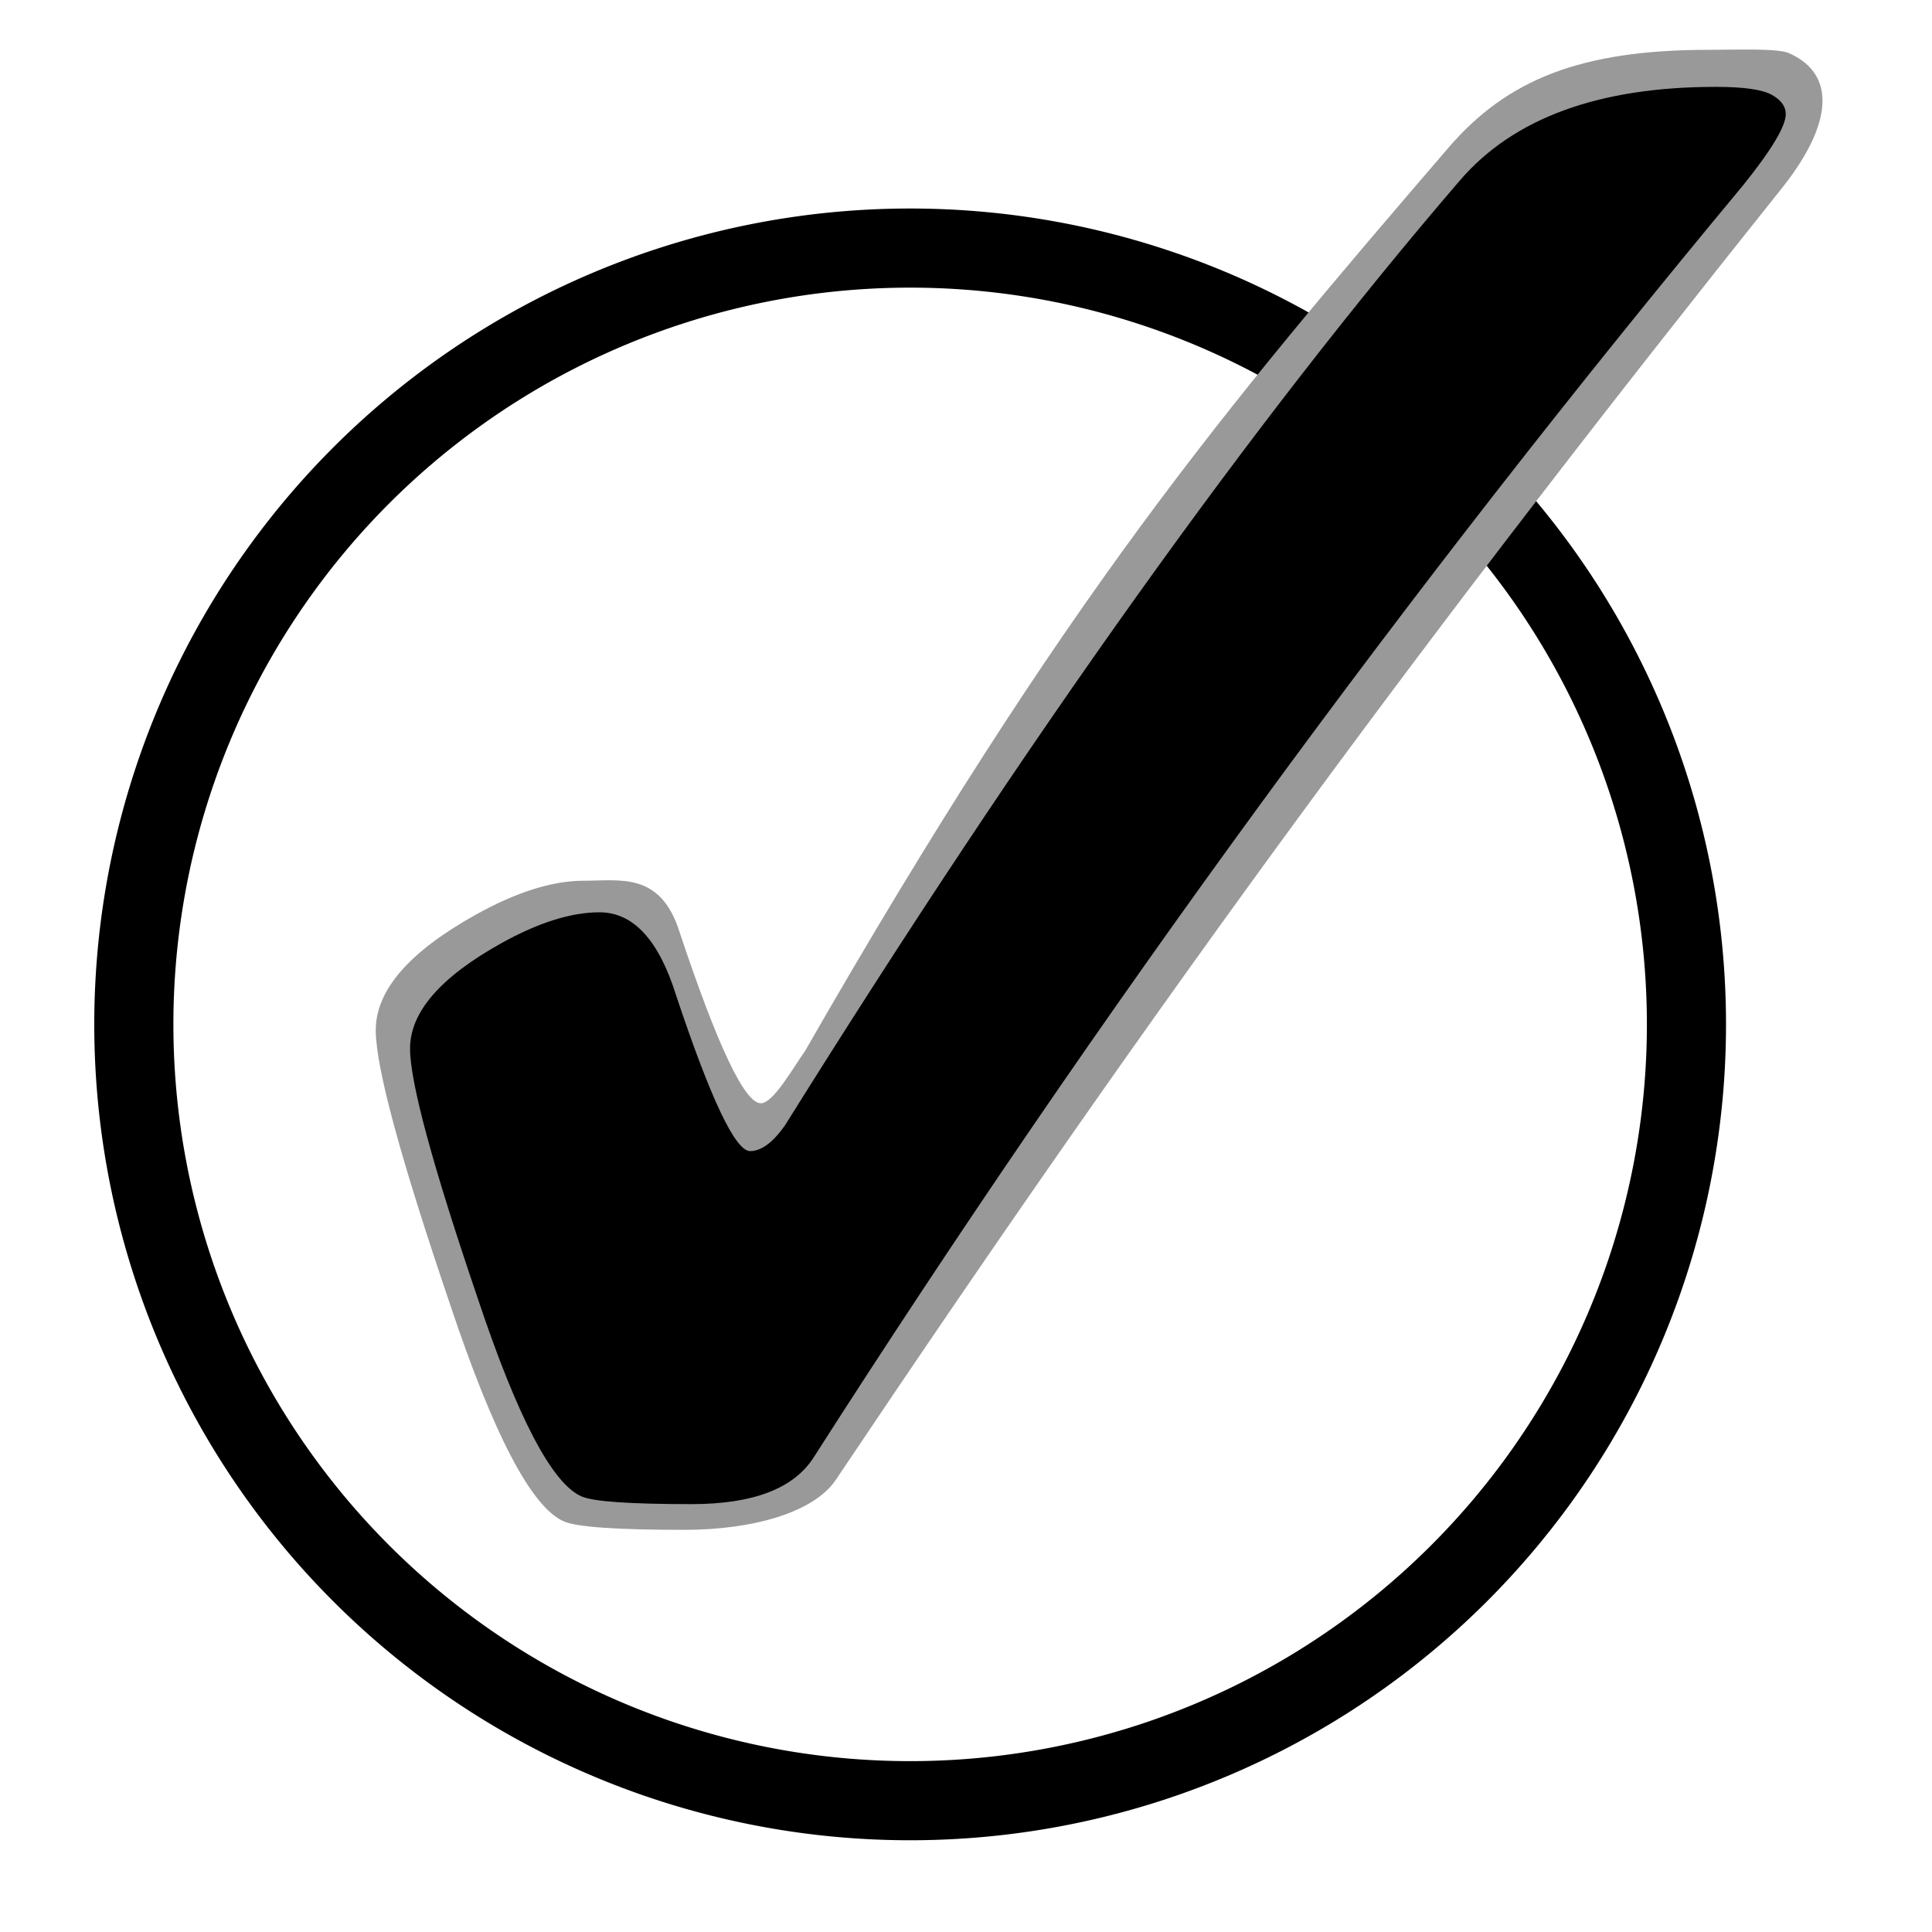
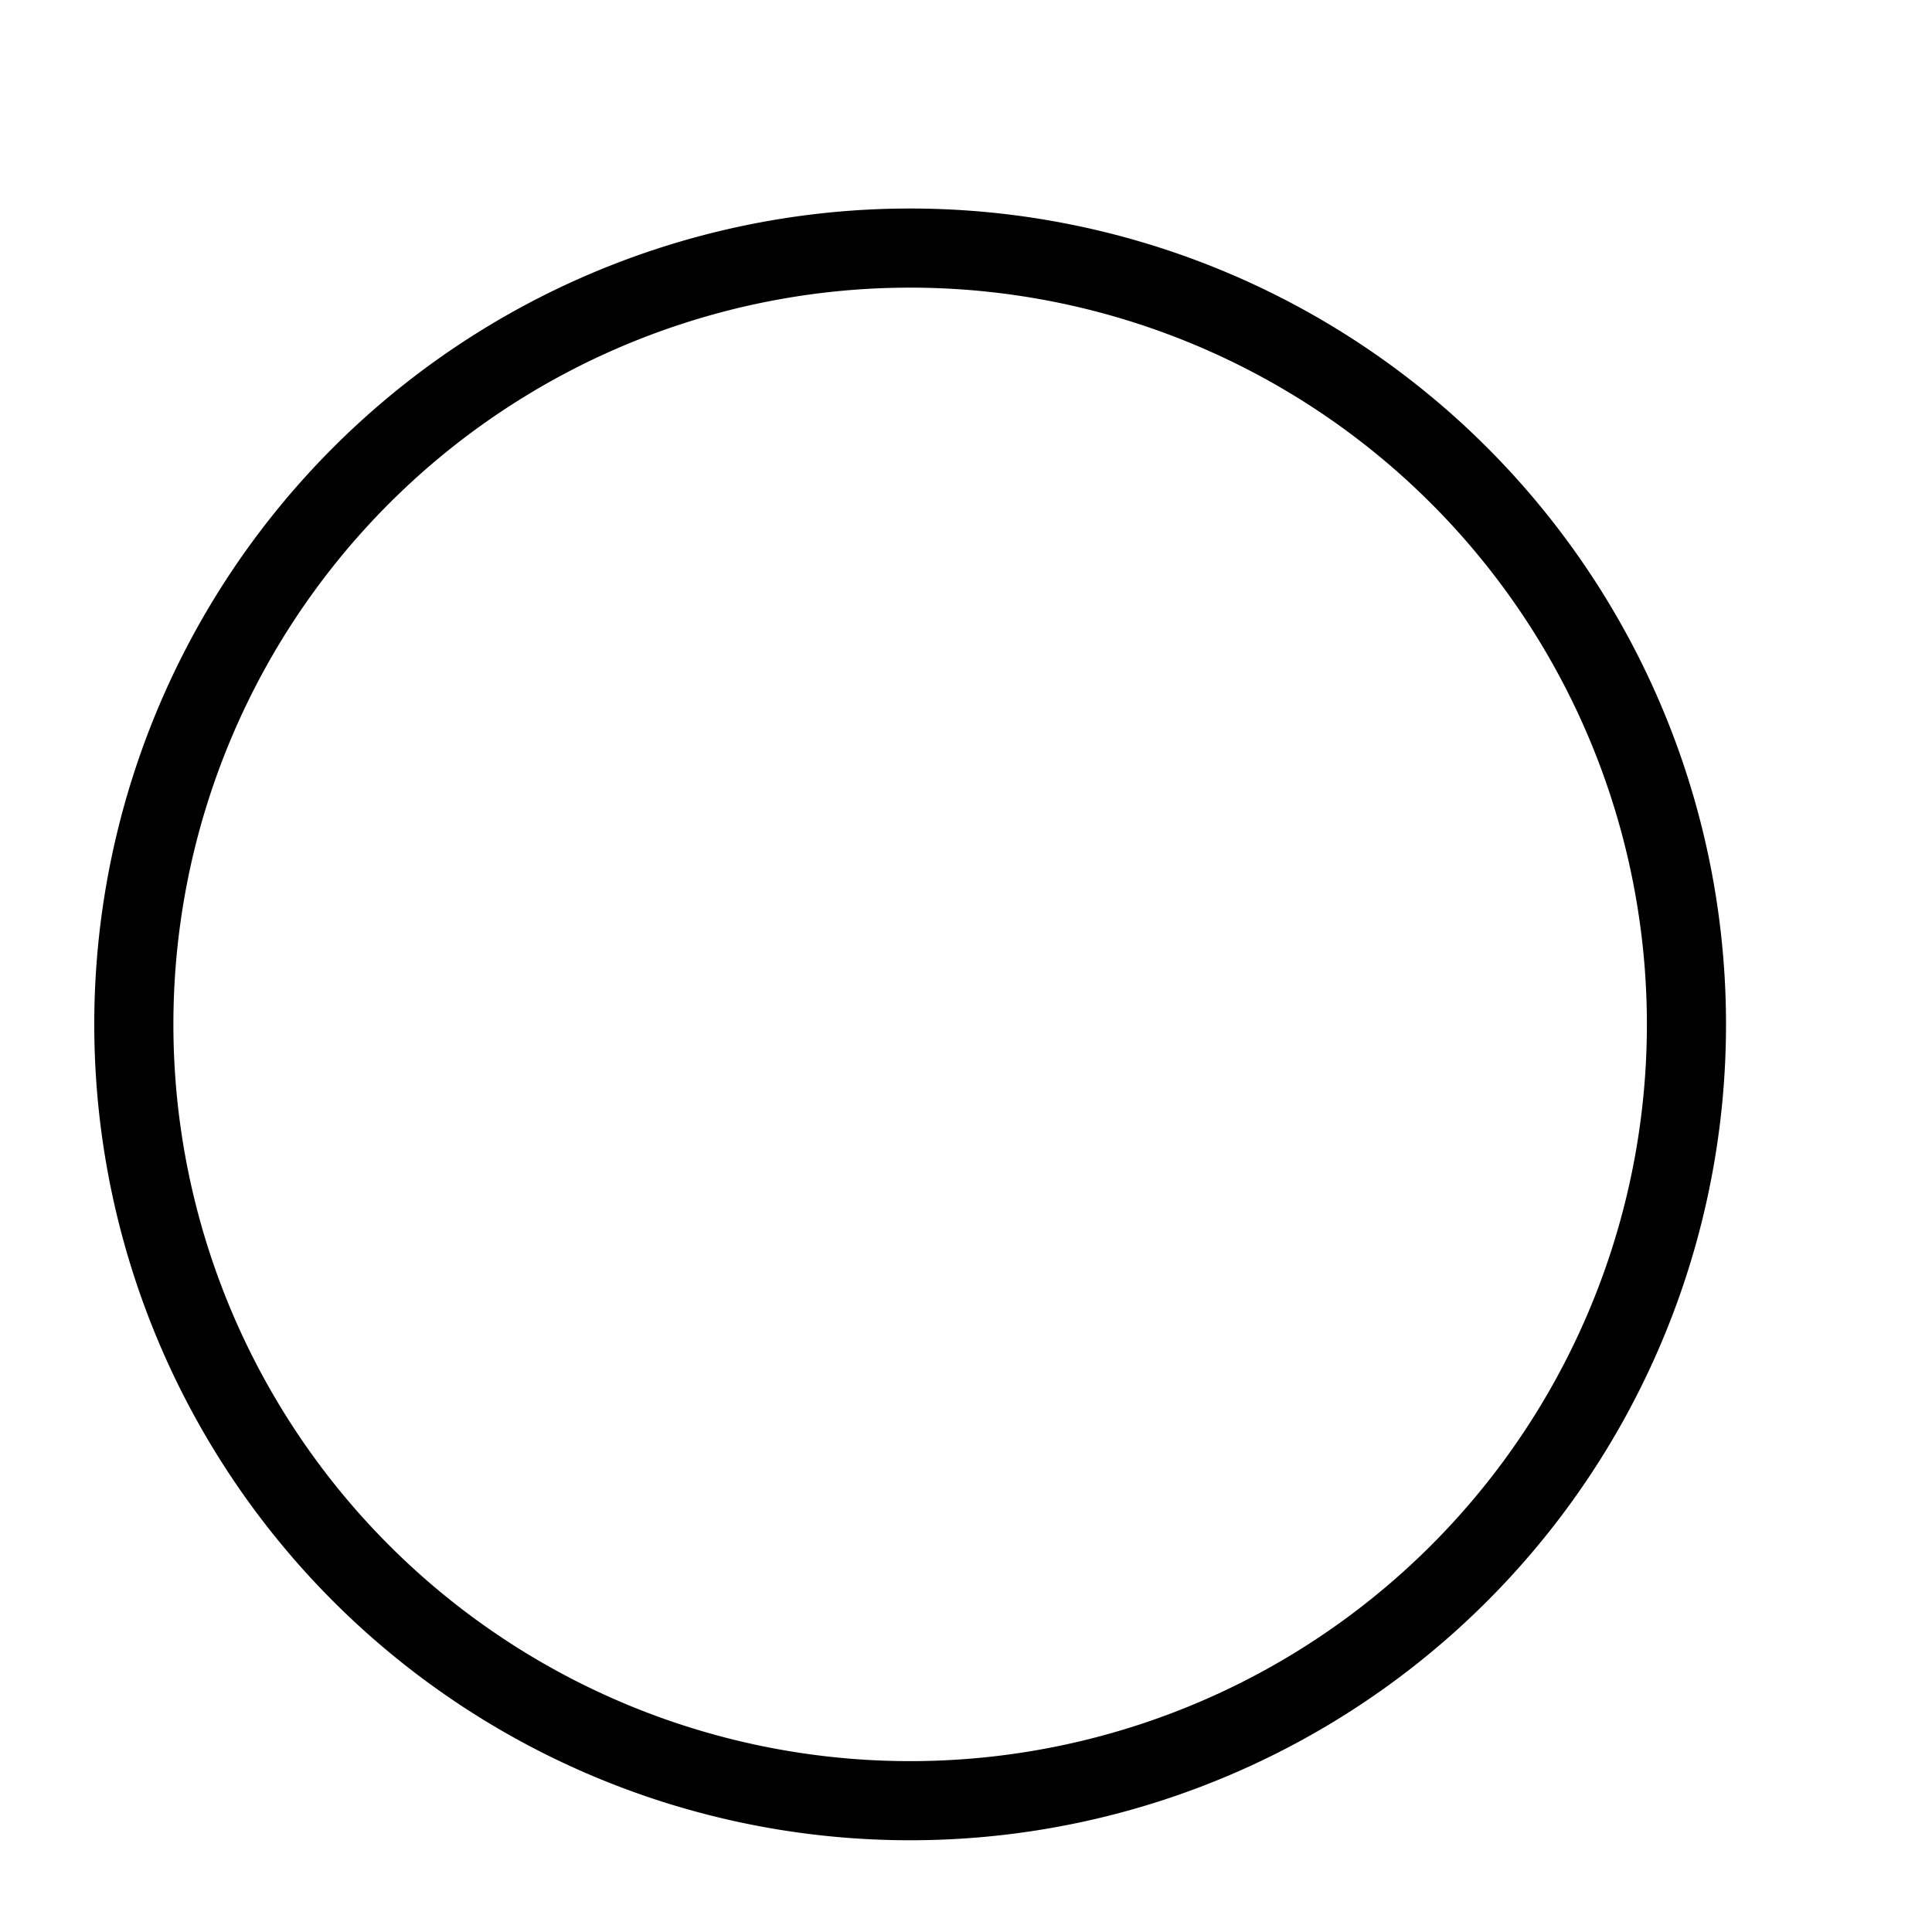
<svg xmlns="http://www.w3.org/2000/svg" xmlns:ns1="http://sodipodi.sourceforge.net/DTD/sodipodi-0.dtd" xmlns:ns2="http://www.inkscape.org/namespaces/inkscape" width="190" height="190" id="svg2" ns1:version="0.32" ns2:version="0.46" ns1:docname="checkmarks_ocal081028_f2.svg" ns2:output_extension="org.inkscape.output.svg.inkscape" version="1.0">
  <defs id="defs4">
    <ns2:perspective ns1:type="inkscape:persp3d" ns2:vp_x="0 : 526.18109 : 1" ns2:vp_y="0 : 1000 : 0" ns2:vp_z="744.09448 : 526.18109 : 1" ns2:persp3d-origin="372.04724 : 350.78739 : 1" id="perspective10" />
    <ns2:perspective id="perspective3331" ns2:persp3d-origin="372.04724 : 350.78739 : 1" ns2:vp_z="744.09448 : 526.18109 : 1" ns2:vp_y="0 : 1000 : 0" ns2:vp_x="0 : 526.18109 : 1" ns1:type="inkscape:persp3d" />
    <ns2:perspective ns1:type="inkscape:persp3d" ns2:vp_x="0 : 526.18109 : 1" ns2:vp_y="0 : 1000 : 0" ns2:vp_z="744.09448 : 526.18109 : 1" ns2:persp3d-origin="372.04724 : 350.78739 : 1" id="perspective2502" />
    <ns2:perspective id="perspective2504" ns2:persp3d-origin="372.04724 : 350.78739 : 1" ns2:vp_z="744.09448 : 526.18109 : 1" ns2:vp_y="0 : 1000 : 0" ns2:vp_x="0 : 526.18109 : 1" ns1:type="inkscape:persp3d" />
    <ns2:perspective ns1:type="inkscape:persp3d" ns2:vp_x="0 : 526.18109 : 1" ns2:vp_y="0 : 1000 : 0" ns2:vp_z="744.09448 : 526.18109 : 1" ns2:persp3d-origin="372.04724 : 350.78739 : 1" id="perspective2448" />
    <ns2:perspective id="perspective2409" ns2:persp3d-origin="372.04724 : 350.78739 : 1" ns2:vp_z="744.09448 : 526.18109 : 1" ns2:vp_y="0 : 1000 : 0" ns2:vp_x="0 : 526.18109 : 1" ns1:type="inkscape:persp3d" />
    <ns2:perspective id="perspective2407" ns2:persp3d-origin="372.04724 : 350.78739 : 1" ns2:vp_z="744.09448 : 526.18109 : 1" ns2:vp_y="0 : 1000 : 0" ns2:vp_x="0 : 526.18109 : 1" ns1:type="inkscape:persp3d" />
  </defs>
  <ns1:namedview id="base" pagecolor="#ffffff" bordercolor="#666666" borderopacity="1.0" gridtolerance="10000" guidetolerance="10" objecttolerance="10" ns2:pageopacity="0.0" ns2:pageshadow="2" ns2:zoom="3.9" ns2:cx="95" ns2:cy="95" ns2:document-units="px" ns2:current-layer="layer1" showgrid="false" ns2:window-width="1170" ns2:window-height="963" ns2:window-x="158" ns2:window-y="48" />
  <g ns2:label="Layer 1" ns2:groupmode="layer" id="layer1" style="display:inline" transform="translate(-420.773,-52.736)">
    <g id="g3358" transform="translate(13.676,4.872)">
      <path transform="matrix(0.594,0,0,0.594,348.553,-196.846)" d="M 377.771,581.569 A 128.527,128.527 0 1 1 120.716,581.569 A 128.527,128.527 0 1 1 377.771,581.569 z" ns1:ry="128.52736" ns1:rx="128.52736" ns1:cy="581.5686" ns1:cx="249.24367" id="path3168" style="fill:none;fill-opacity:1;fill-rule:evenodd;stroke:#000000;stroke-width:13.1;stroke-linecap:round;stroke-linejoin:round;marker:none;marker-start:none;marker-mid:none;marker-end:none;stroke-miterlimit:4;stroke-dasharray:none;stroke-dashoffset:0;stroke-opacity:1;visibility:visible;display:inline;overflow:visible;enable-background:accumulate" ns1:type="arc" />
-       <path ns1:nodetypes="ccsccscccsccscc" style="font-size:12px;font-style:normal;font-variant:normal;font-weight:normal;font-stretch:normal;fill:#999999;fill-opacity:1;stroke:none;stroke-width:1px;stroke-linecap:butt;stroke-linejoin:miter;stroke-opacity:1;font-family:Webdings;-inkscape-font-specification:Webdings" d="M 464.488,134.479 C 468.128,134.48 472.073,133.591 473.94,139.564 C 477.673,150.763 480.333,156.362 481.919,156.362 C 483.132,156.362 484.989,153.044 486.295,151.178 C 511.923,106.499 527.245,88.327 549.55,62.382 C 555.336,55.663 562.573,52.763 575.172,52.763 C 578.158,52.763 582.121,52.583 583.147,53.143 C 587.666,55.224 587.312,60.048 582.452,66.221 C 547.621,109.822 521.663,145.119 489.375,193.274 C 487.228,196.634 481.054,198.314 474.428,198.314 C 467.708,198.314 463.742,198.034 462.529,197.474 C 459.355,196.074 455.622,188.935 451.33,176.056 C 446.477,161.777 444.05,152.818 444.05,149.178 C 444.05,145.259 447.316,141.479 453.849,137.839 C 457.862,135.599 461.409,134.48 464.488,134.479" id="path3172" />
-       <path id="path3338" d="M 466.057,137.583 C 469.376,137.583 471.886,140.306 473.588,145.752 C 476.991,155.963 479.416,161.068 480.863,161.068 C 481.969,161.068 483.118,160.217 484.309,158.515 C 508.219,120.225 530.343,89.252 550.679,65.597 C 555.955,59.471 564.336,56.407 575.823,56.407 C 578.546,56.407 580.375,56.663 581.312,57.173 C 582.247,57.684 582.715,58.322 582.716,59.088 C 582.715,60.279 581.311,62.619 578.504,66.108 C 545.659,105.589 515.197,147.283 487.117,191.19 C 485.16,194.253 481.161,195.785 475.119,195.785 C 468.993,195.785 465.376,195.529 464.27,195.019 C 461.377,193.743 457.974,187.233 454.06,175.491 C 449.635,162.472 447.422,154.303 447.423,150.985 C 447.422,147.411 450.401,143.965 456.357,140.646 C 460.016,138.604 463.249,137.583 466.057,137.583" style="font-size:12px;font-style:normal;font-variant:normal;font-weight:normal;font-stretch:normal;fill:#000000;fill-opacity:1;stroke:none;stroke-width:1px;stroke-linecap:butt;stroke-linejoin:miter;stroke-opacity:1;font-family:Webdings;-inkscape-font-specification:Webdings" />
    </g>
  </g>
</svg>